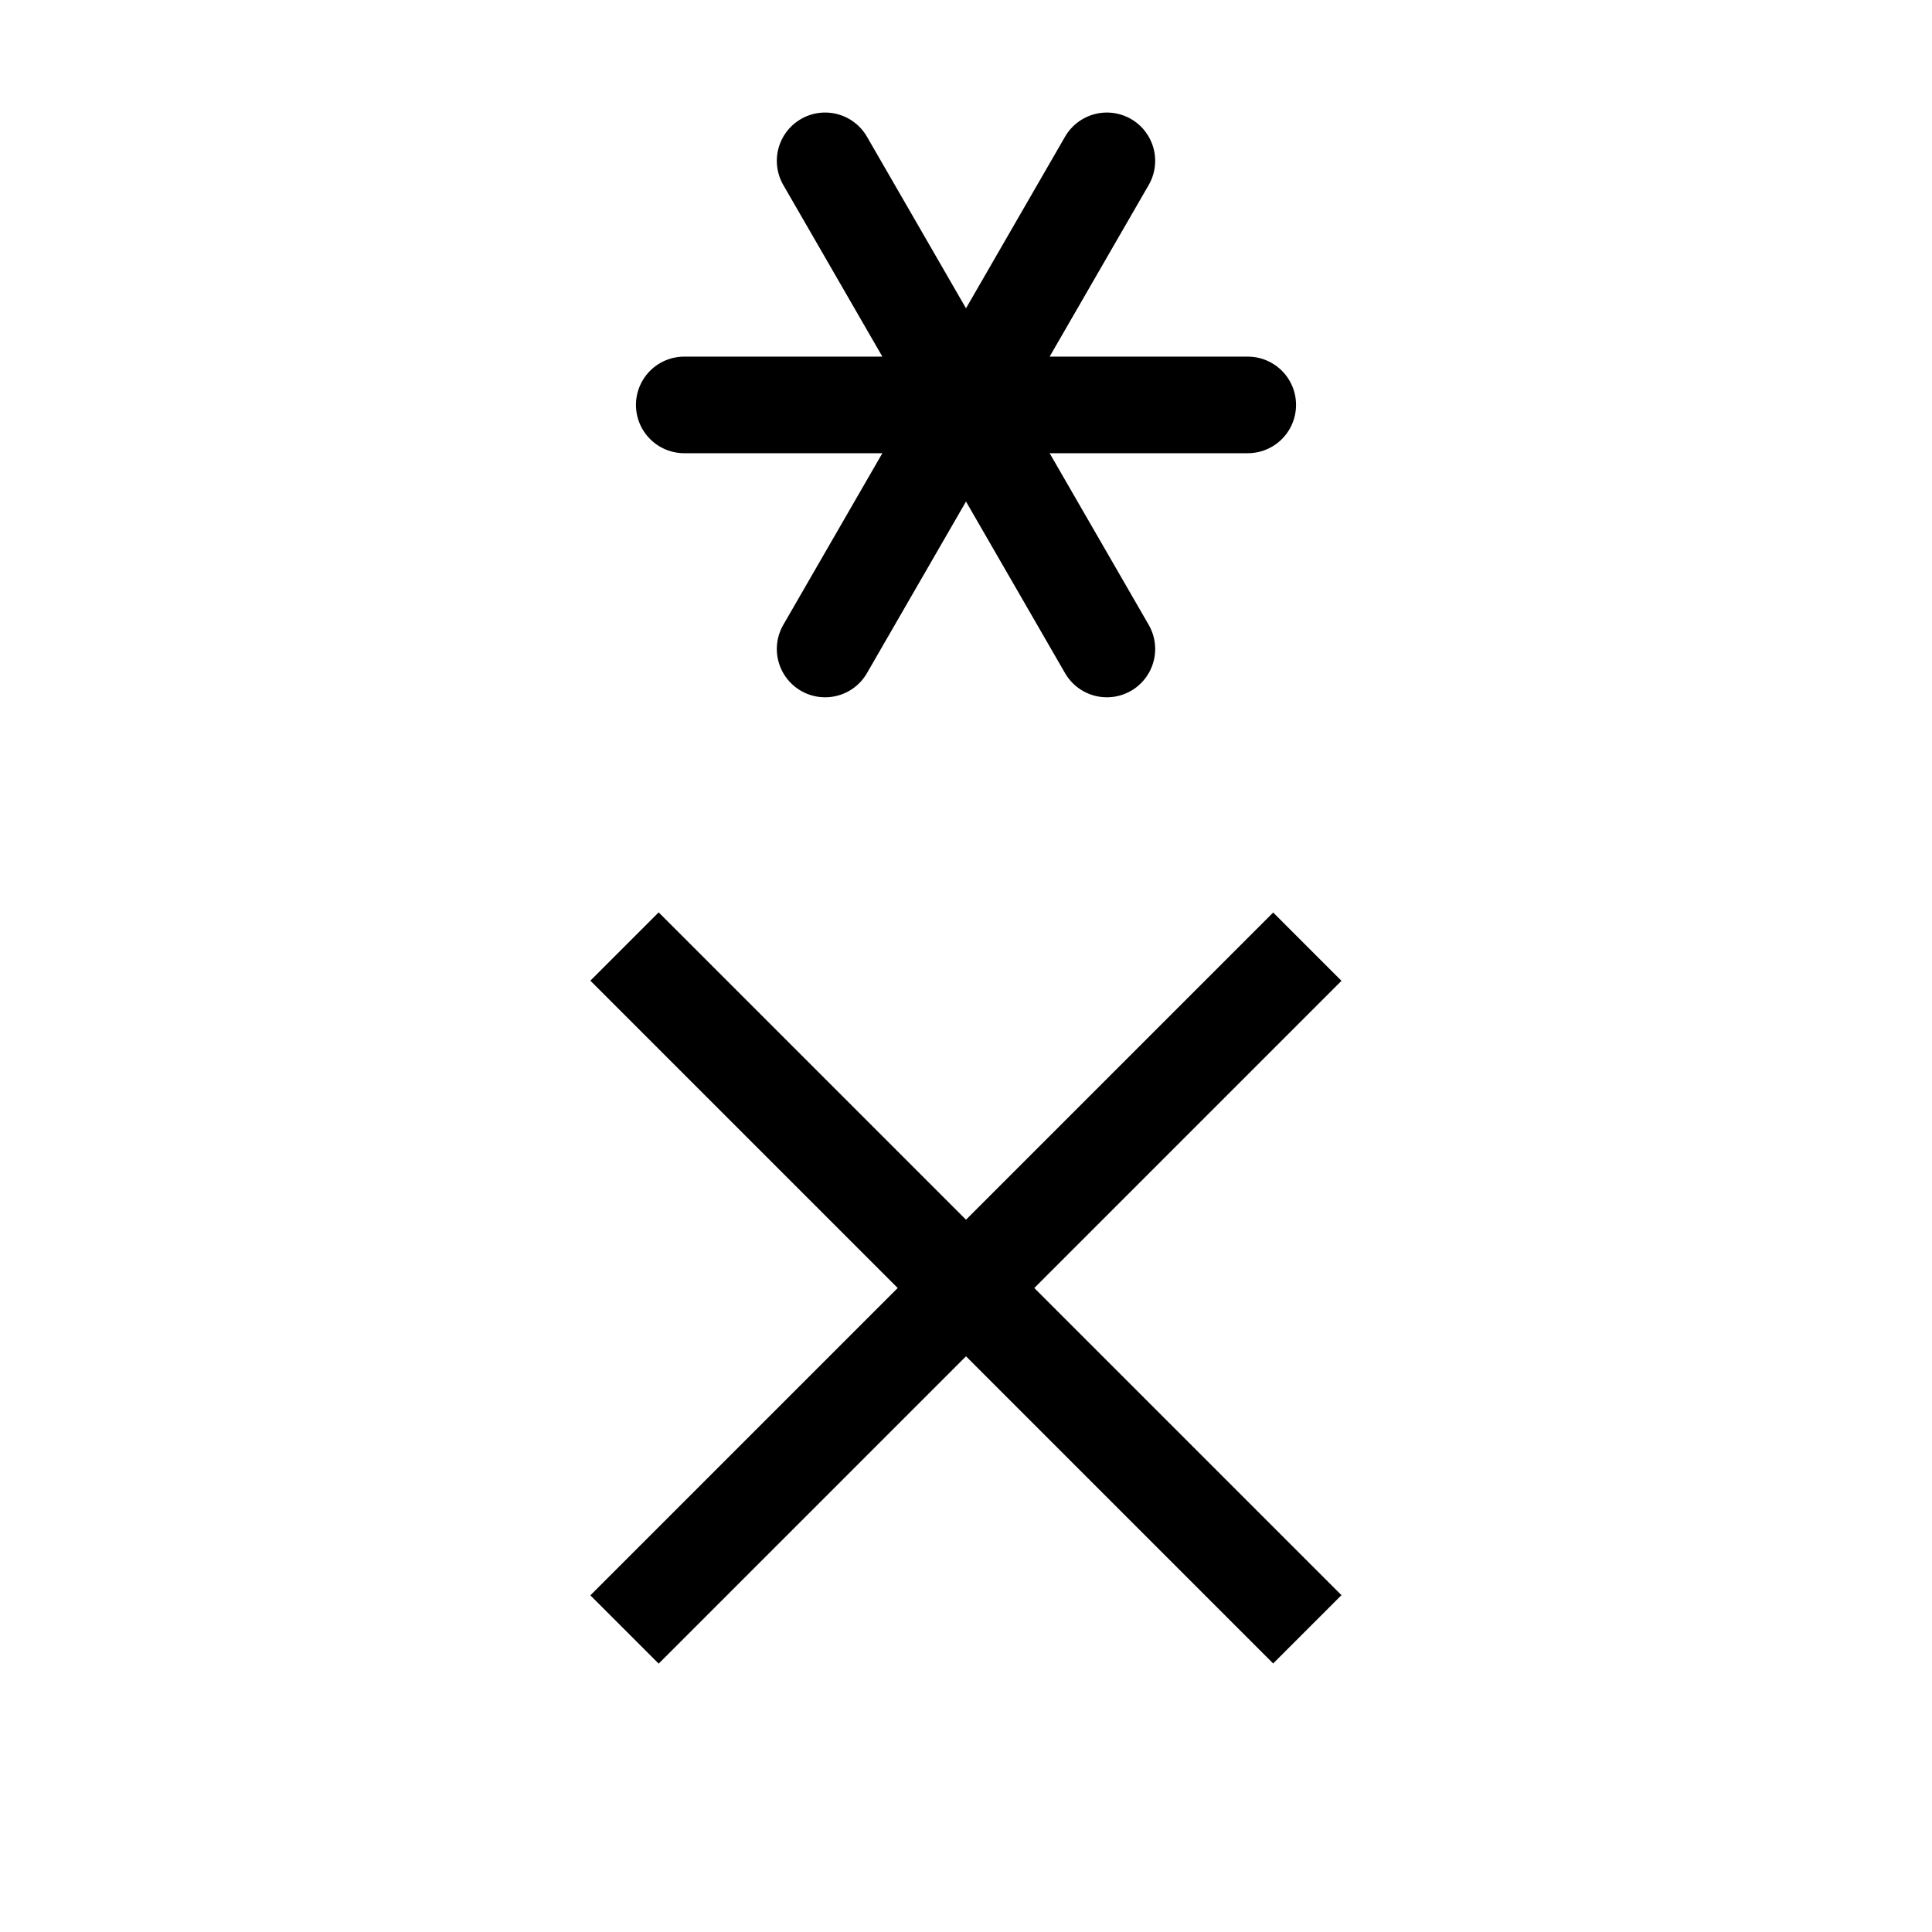
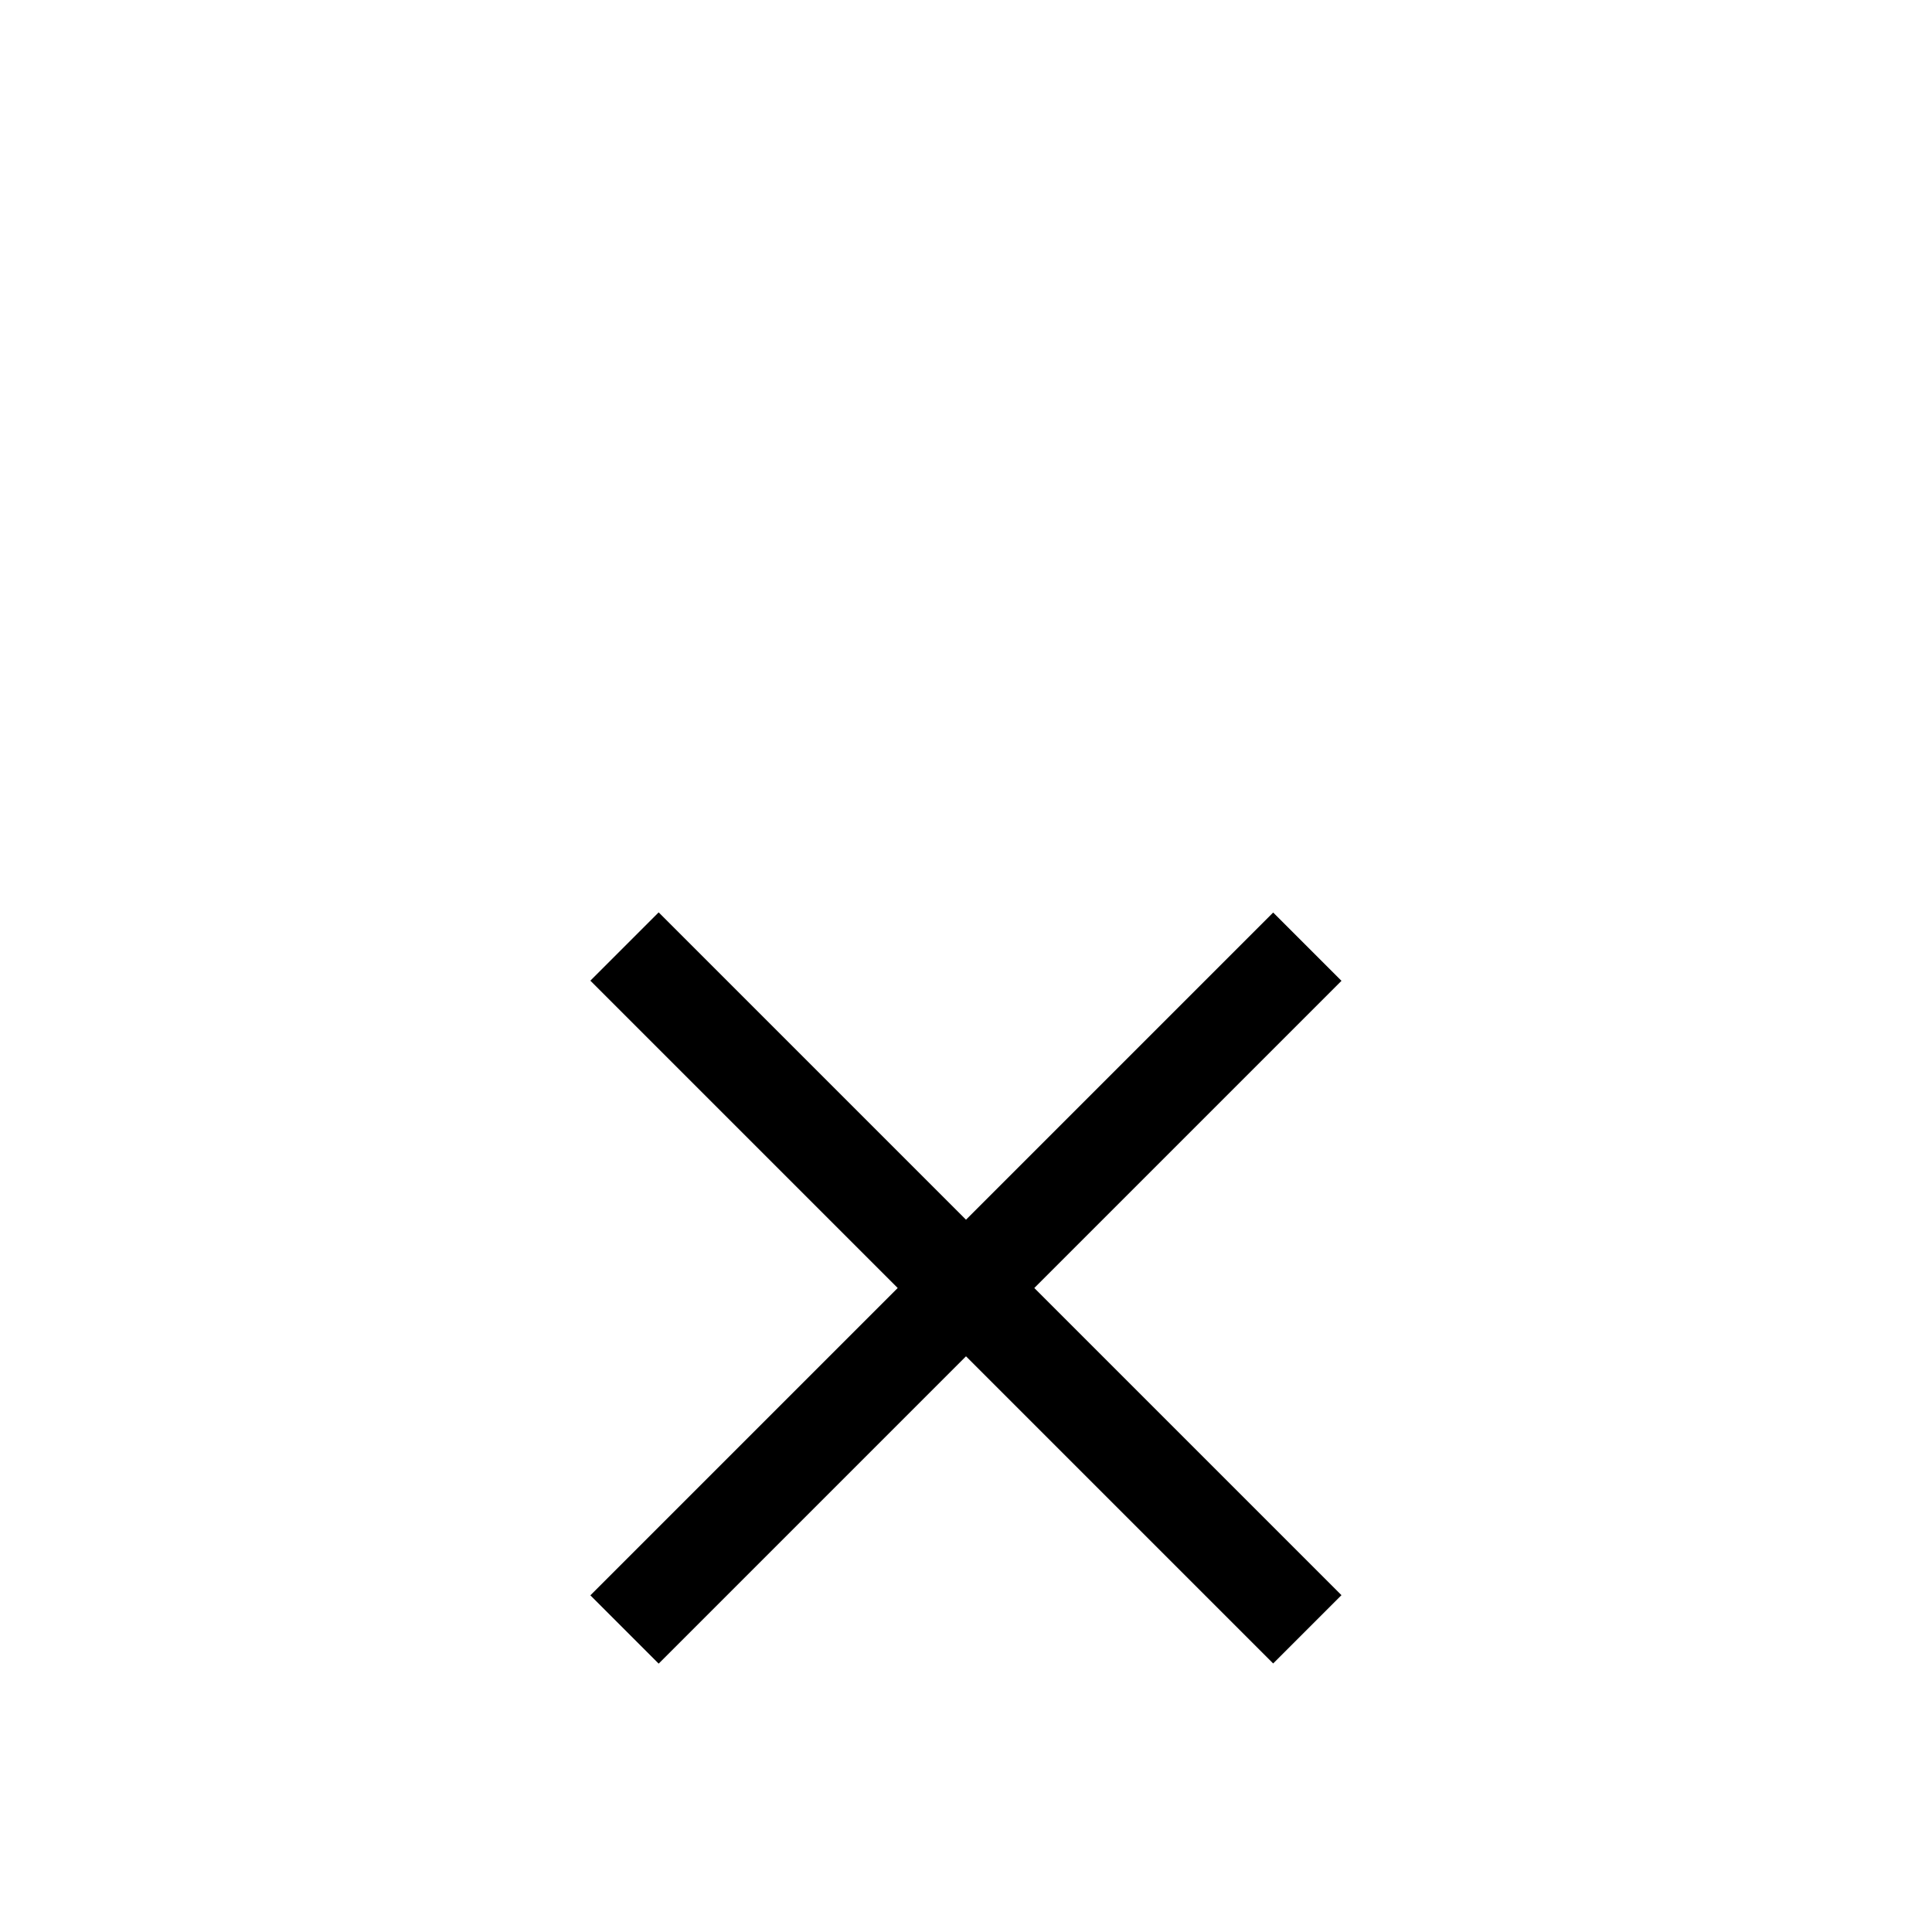
<svg xmlns="http://www.w3.org/2000/svg" width="16" height="16" viewBox="0 0 12 12">
  <g style="stroke-width:1;stroke-miterlimit:4;stroke-dasharray:none">
-     <path style="fill:none;stroke:#000;stroke-width:10;stroke-linecap:butt;stroke-linejoin:miter;stroke-miterlimit:4;stroke-dasharray:none;stroke-opacity:1" d="M110 60c0 27.617-22.383 50-50 50S10 87.617 10 60s22.383-50 50-50 50 22.383 50 50zM60 10v100M10 60h100" transform="matrix(0 0 0 0 2.4 11.598)" />
-   </g>
+     </g>
  <path d="M3.879 10.121 8.12 5.88M3.879 5.879 8.12 10.12" style="fill:none;stroke:#000;stroke-width:.6;stroke-linecap:butt;stroke-linejoin:miter;stroke-miterlimit:4;stroke-dasharray:none;stroke-opacity:1" />
  <g fill="none">
-     <path style="fill:#000;fill-opacity:0;stroke:#000;stroke-width:.6;stroke-linecap:round;stroke-linejoin:round;stroke-miterlimit:10;stroke-dasharray:none;stroke-opacity:1" d="M18.5 1.743H15M17.625 3.259 15.875.227M15.875 3.259l1.75-3.032" transform="translate(-10.75 .772)" />
-   </g>
+     </g>
</svg>